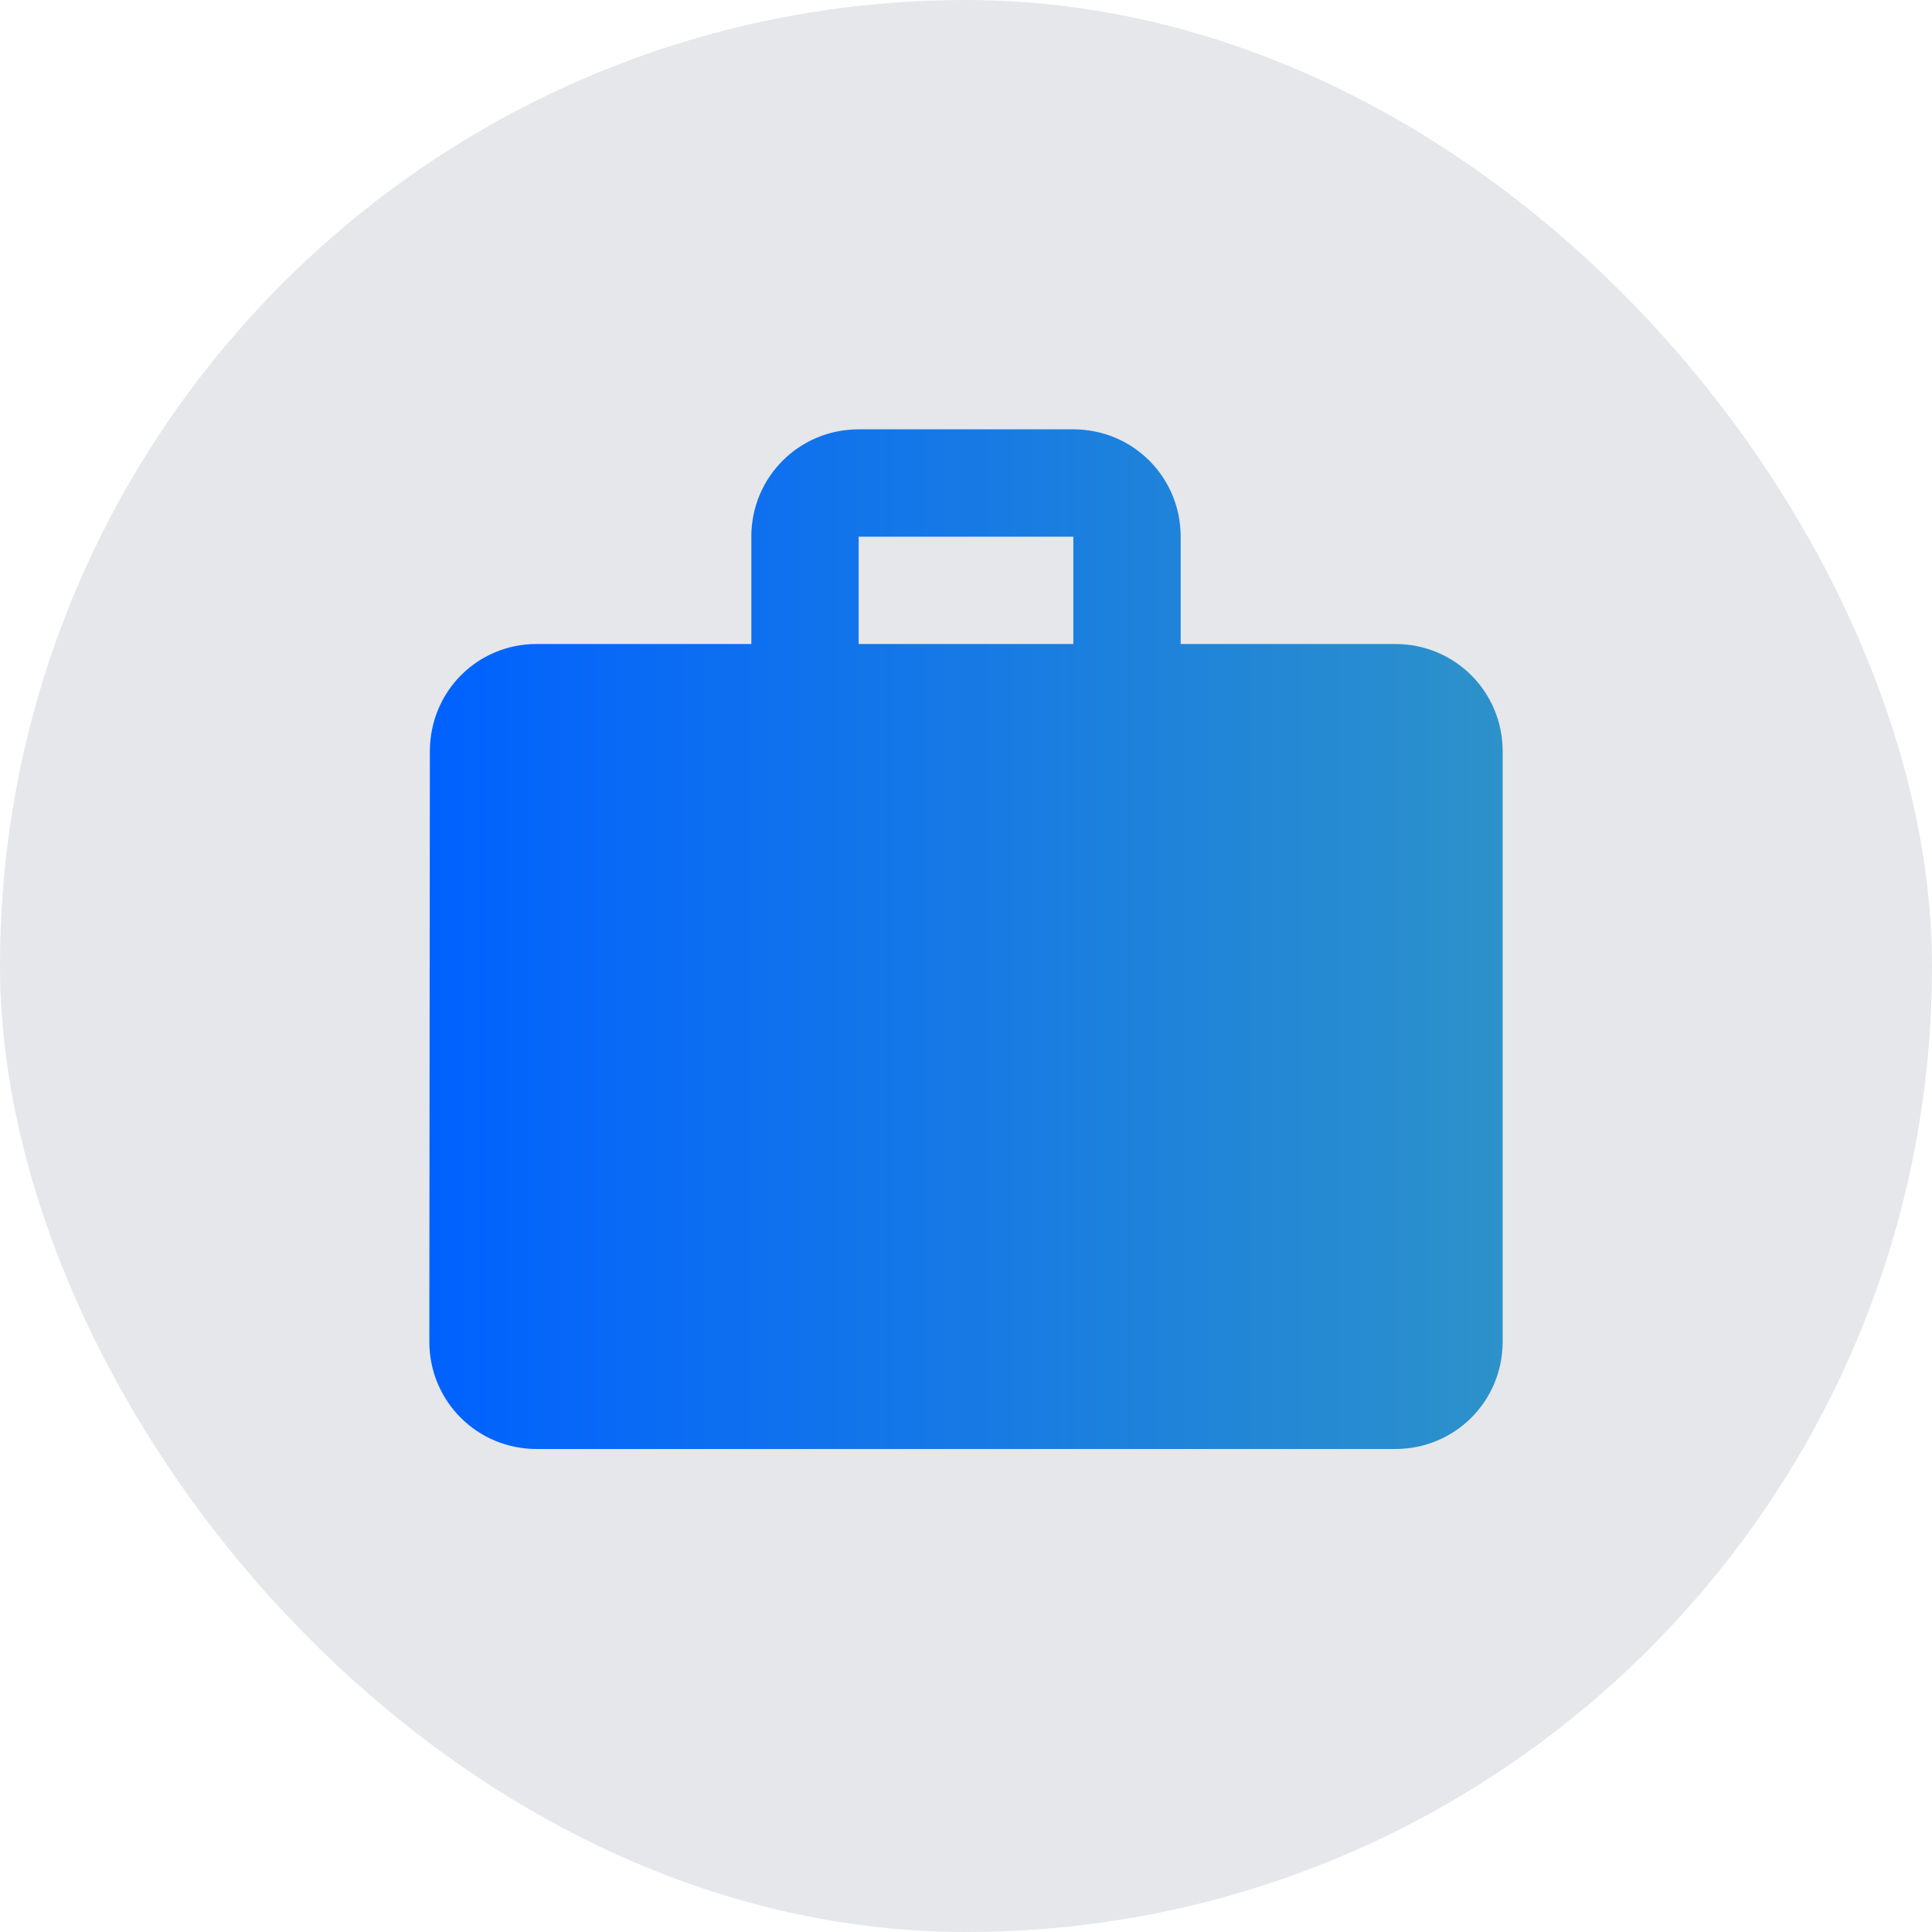
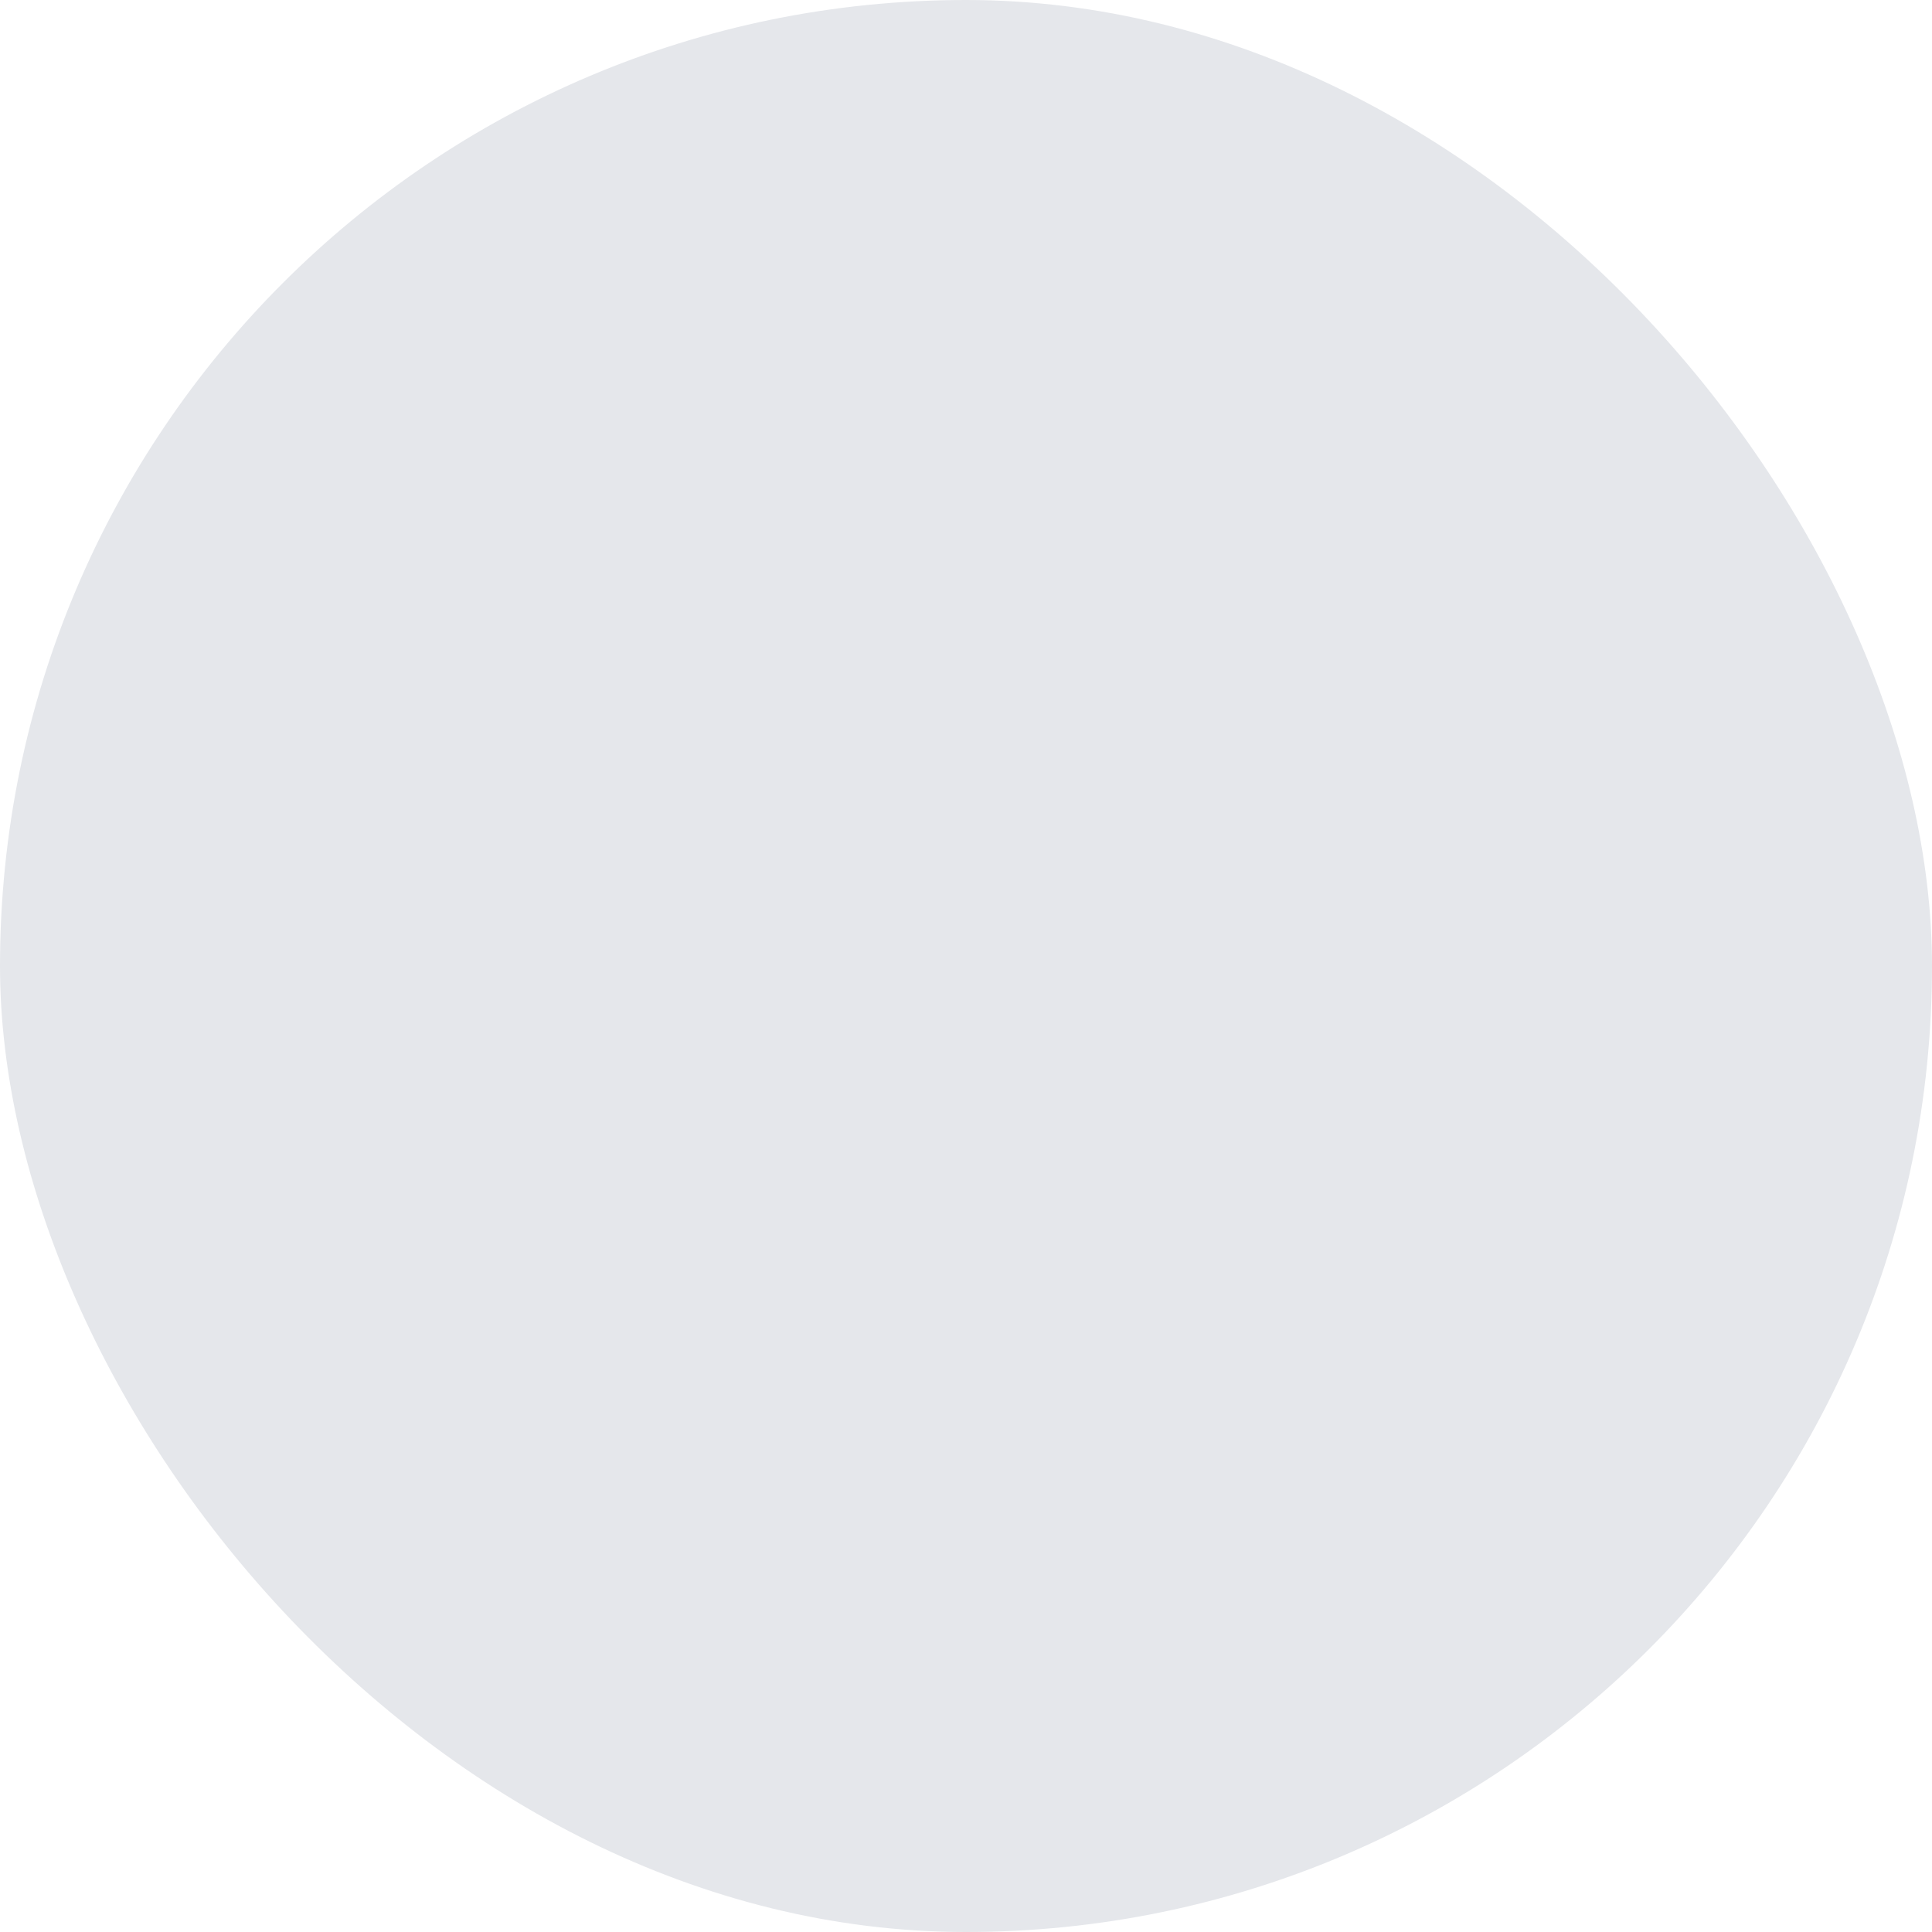
<svg xmlns="http://www.w3.org/2000/svg" width="54" height="54" viewBox="0 0 54 54" fill="none">
  <rect width="54" height="54" rx="27" fill="#E5E7EB" />
-   <path d="M39 18H33V15C33 13.335 31.665 12 30 12H24C22.335 12 21 13.335 21 15V18H15C13.335 18 12.015 19.335 12.015 21L12 37.5C12 39.165 13.335 40.5 15 40.5H39C40.665 40.5 42 39.165 42 37.5V21C42 19.335 40.665 18 39 18ZM30 18H24V15H30V18Z" fill="url(#paint0_linear_57107_1159)" />
  <defs>
    <linearGradient id="paint0_linear_57107_1159" x1="12" y1="26.195" x2="42" y2="26.195" gradientUnits="userSpaceOnUse">
      <stop stop-color="#0061FF" />
      <stop offset="1" stop-color="#2D92CA" />
    </linearGradient>
  </defs>
</svg>